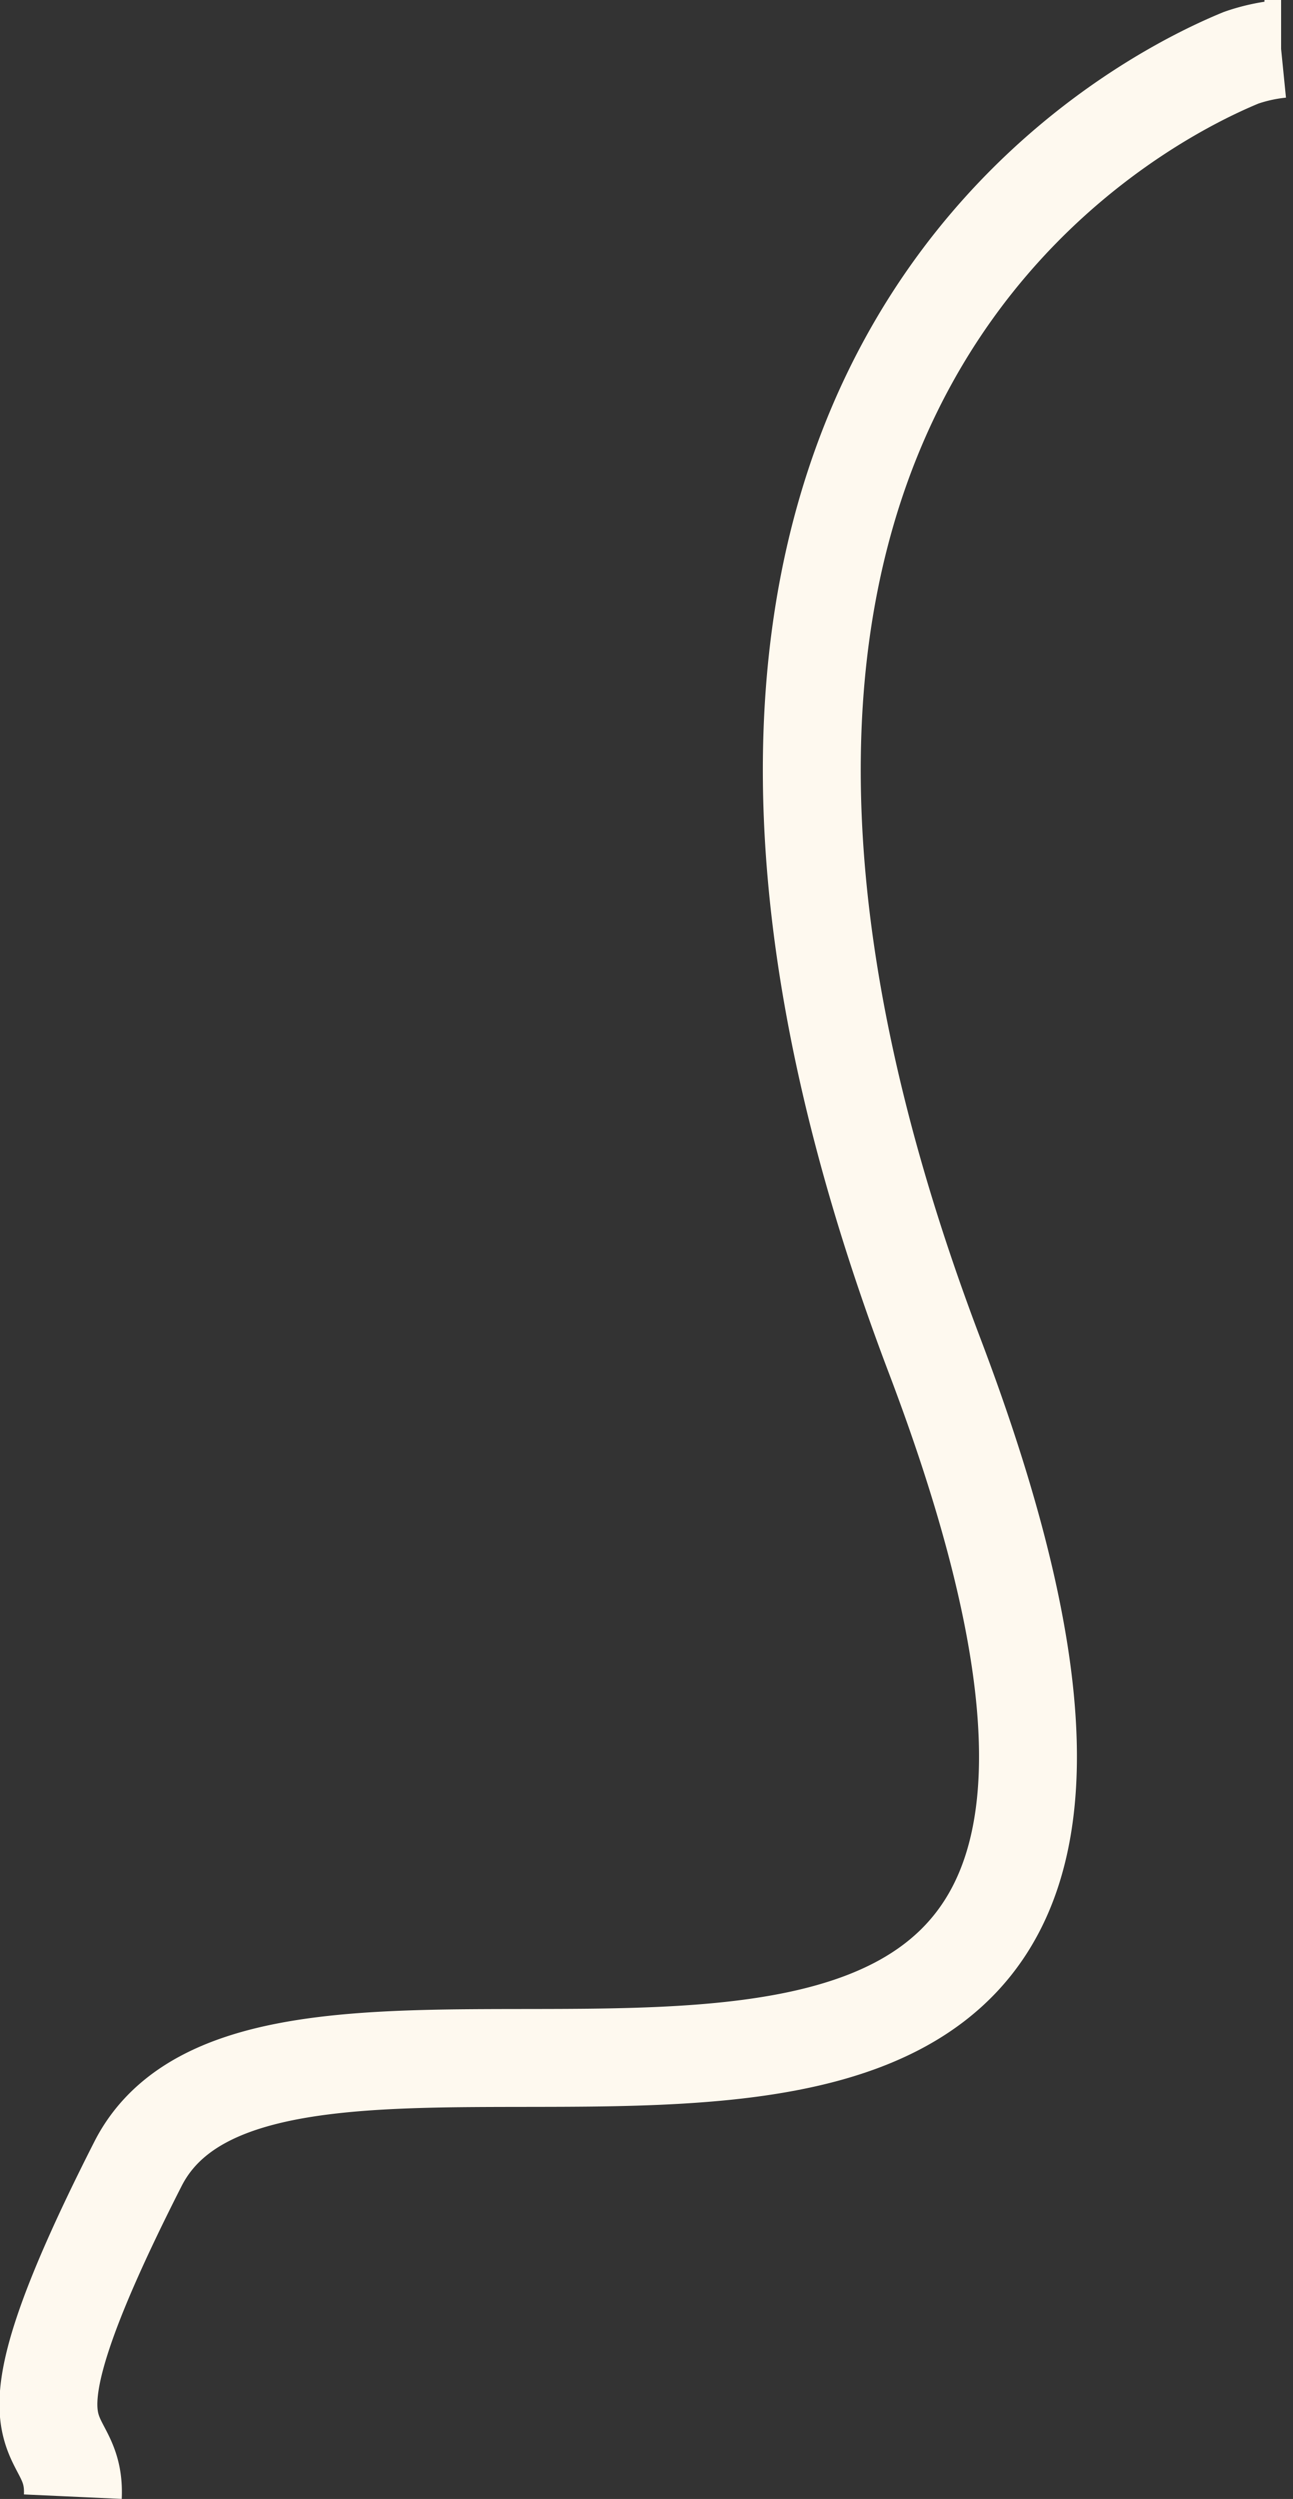
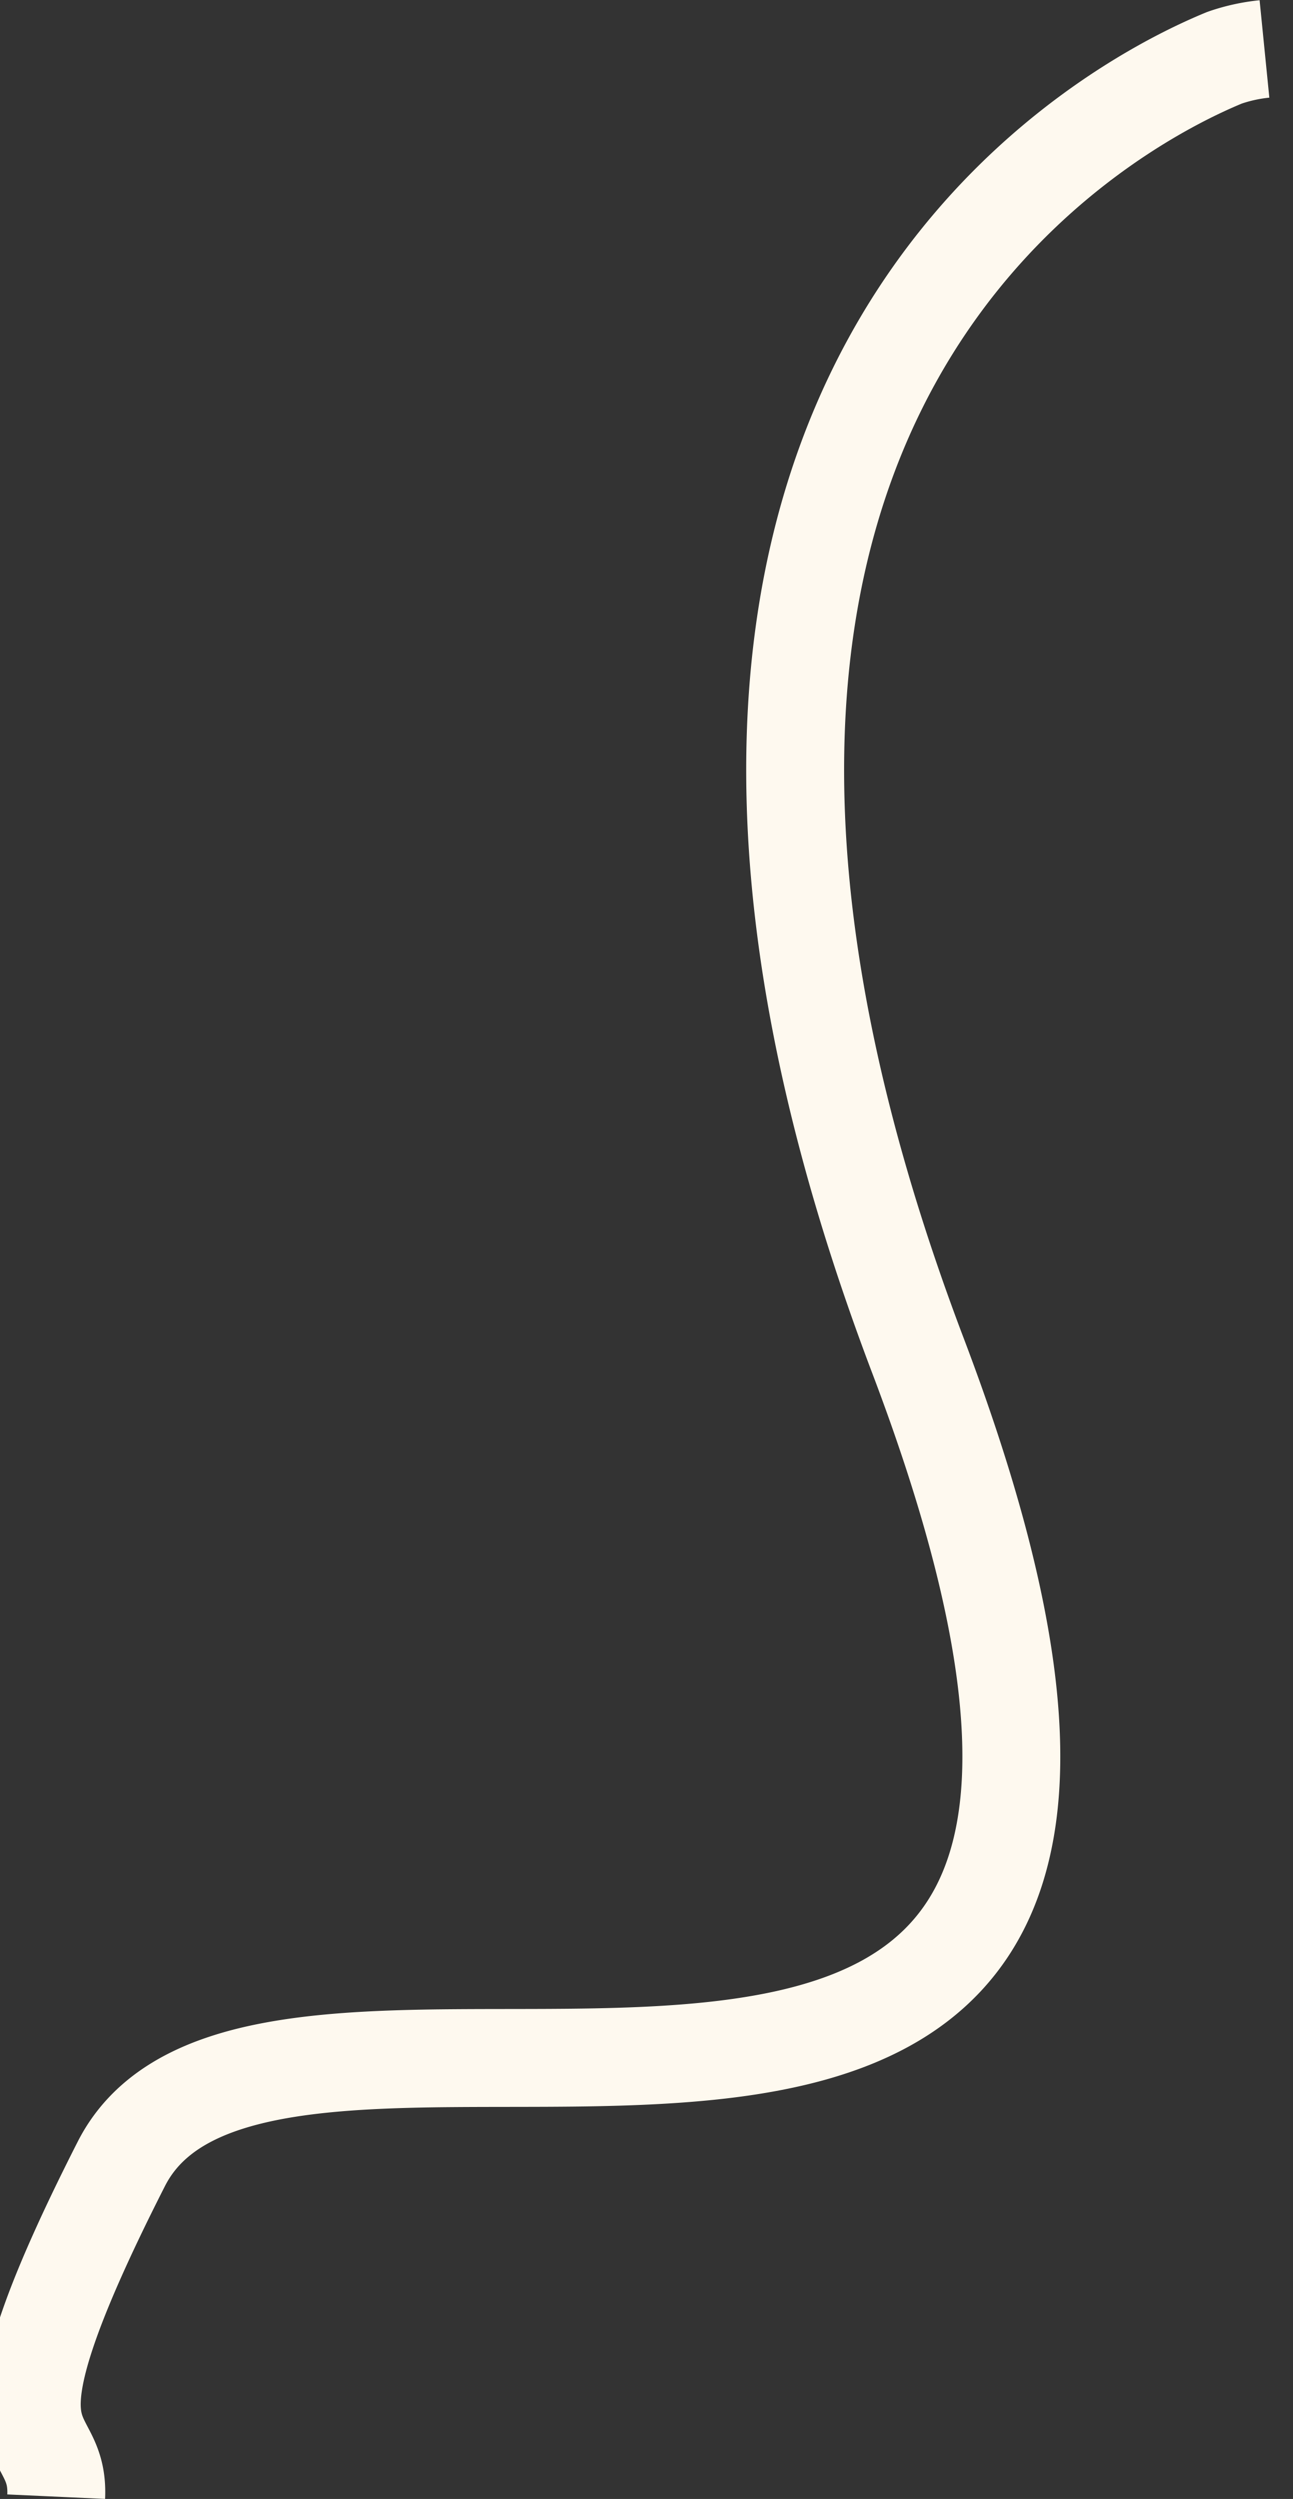
<svg xmlns="http://www.w3.org/2000/svg" width="132.076" height="255.272" viewBox="0 0 132.076 255.272">
  <rect x="0" y="0" width="132.076" height="255.272" fill="#333333" stroke="none" />
-   <path id="Tracé_3059" data-name="Tracé 3059" d="M16350,389.816h1.7a17.8,17.8,0,0,0-4.081.9c-11.643,4.777-68.733,33.961-31.309,132.592,41.629,109.711-65.6,51.512-81.379,82.555s-6.272,25.715-6.652,33.992" transform="translate(-16220.839 -384.816)" fill="none" stroke="#fef9ef" stroke-width="10" />
+   <path id="Tracé_3059" data-name="Tracé 3059" d="M16350,389.816a17.8,17.8,0,0,0-4.081.9c-11.643,4.777-68.733,33.961-31.309,132.592,41.629,109.711-65.6,51.512-81.379,82.555s-6.272,25.715-6.652,33.992" transform="translate(-16220.839 -384.816)" fill="none" stroke="#fef9ef" stroke-width="10" />
</svg>